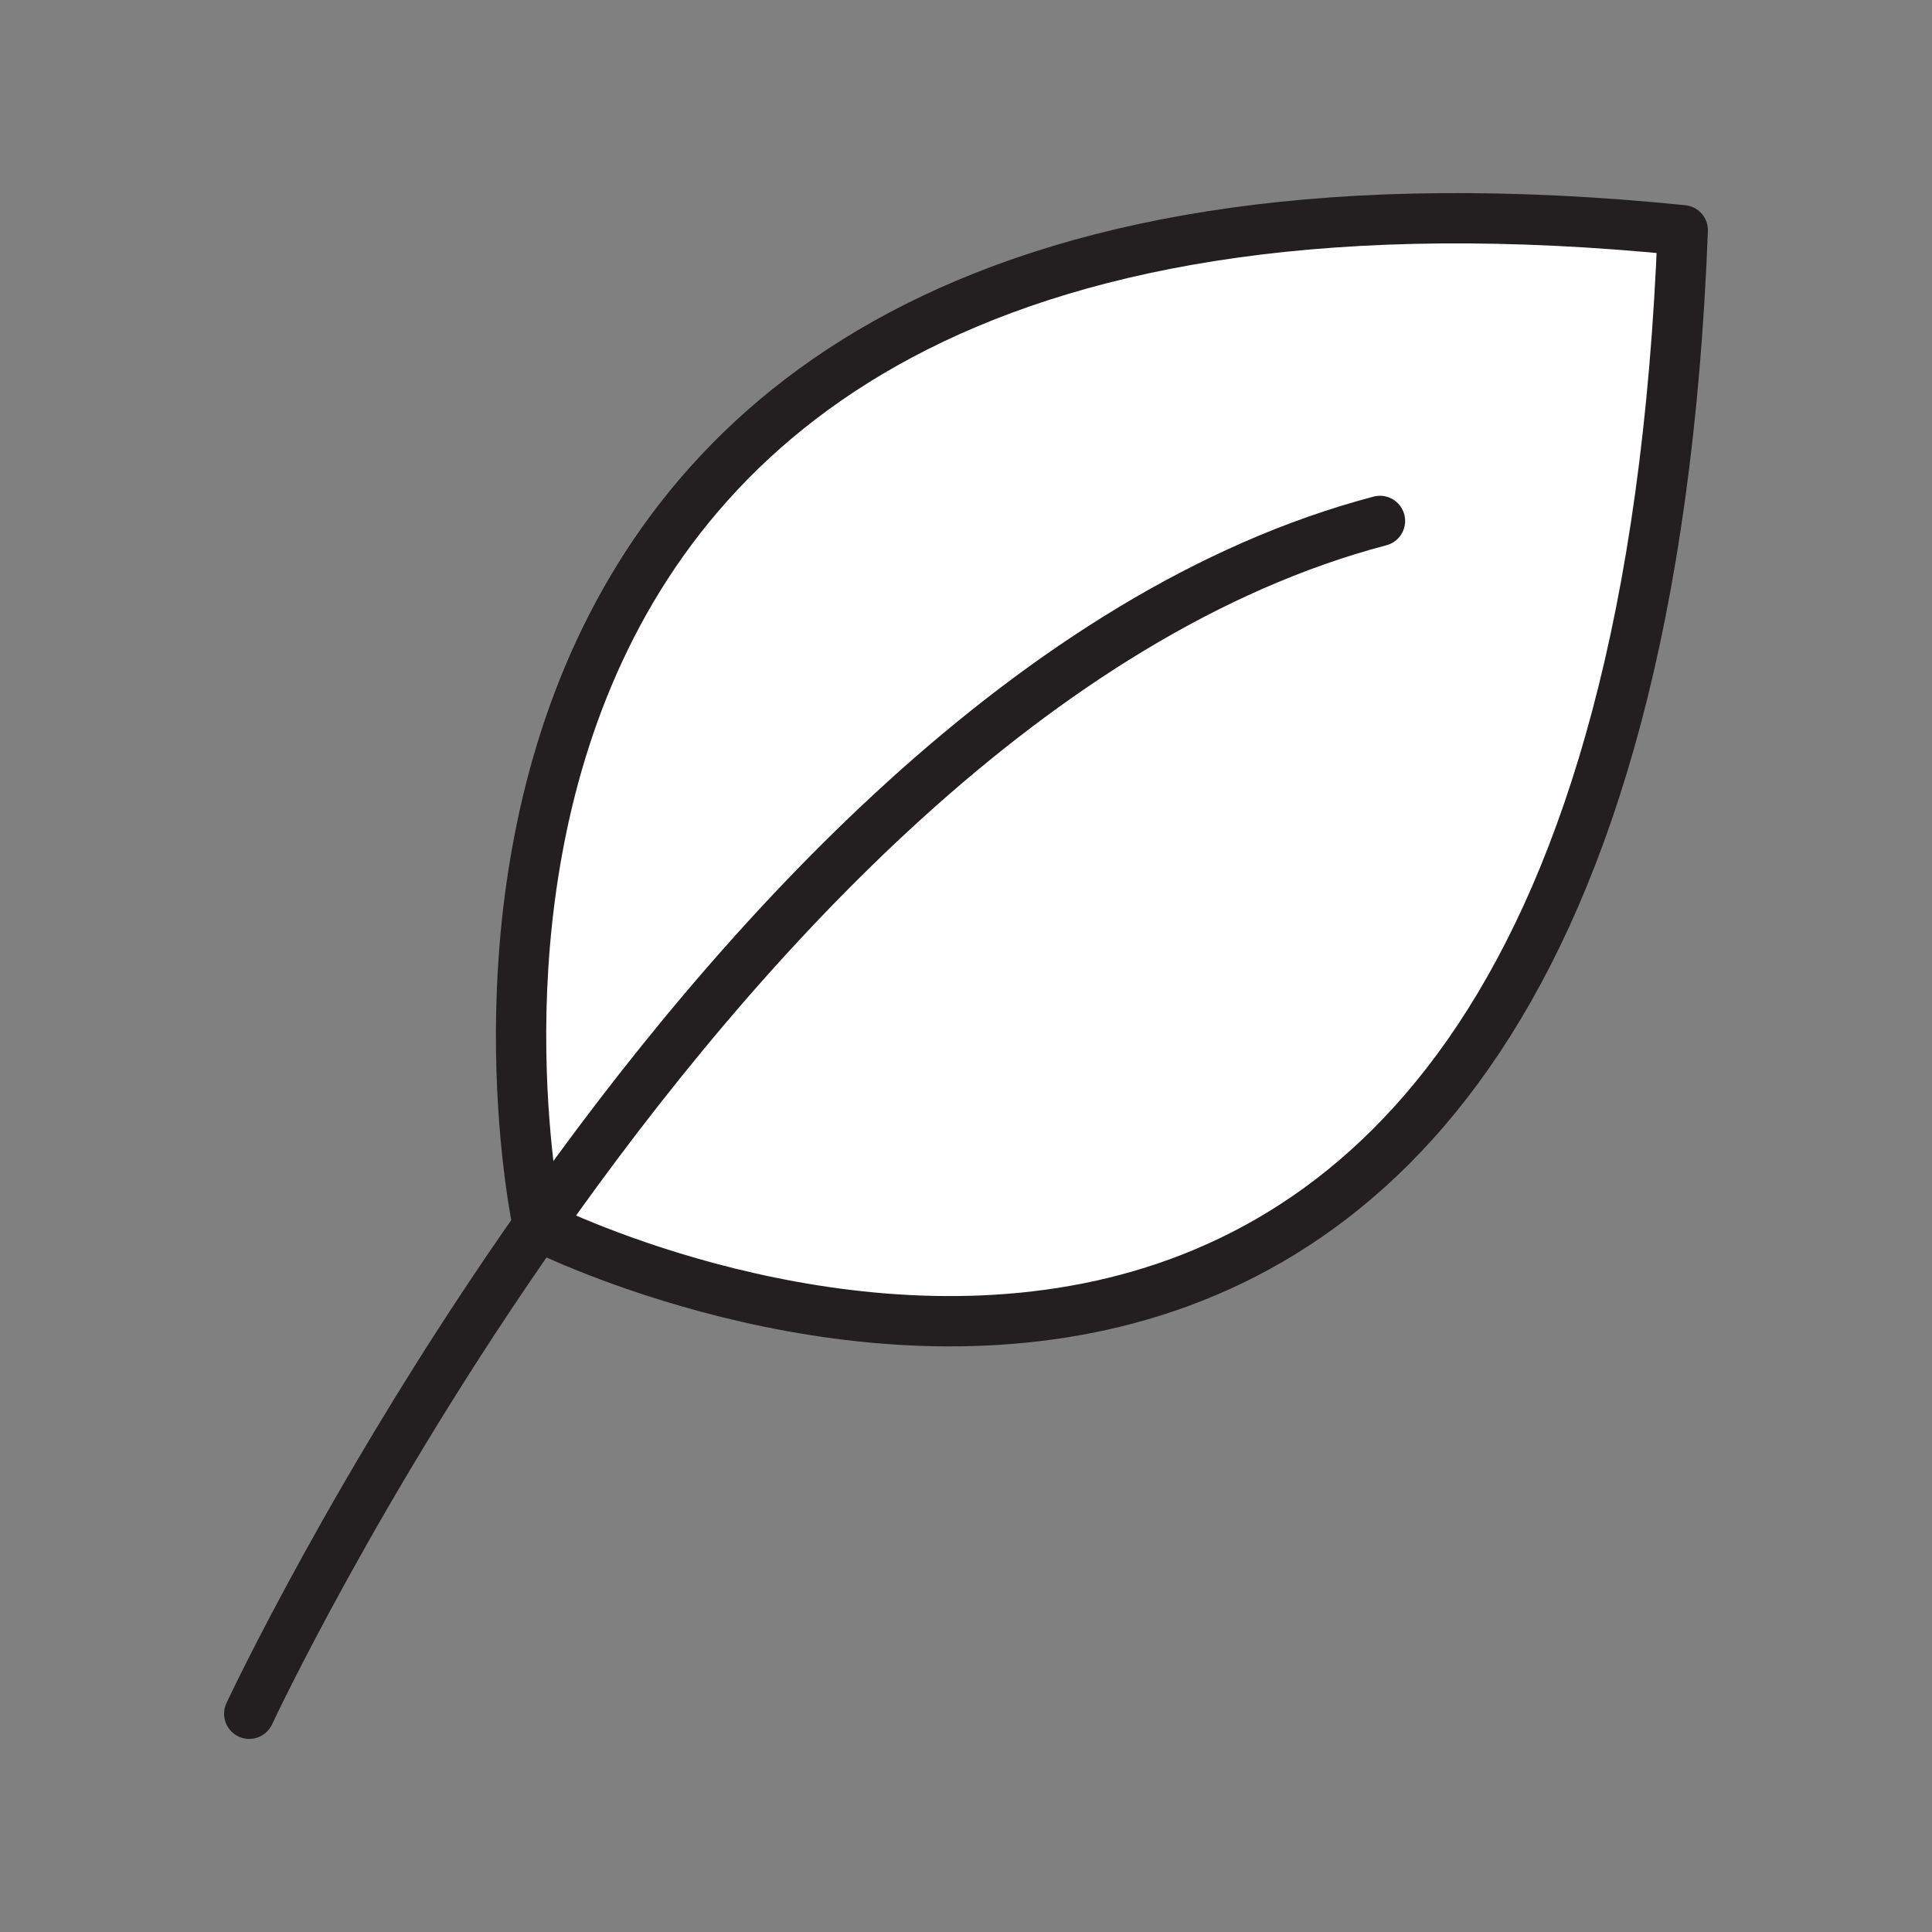
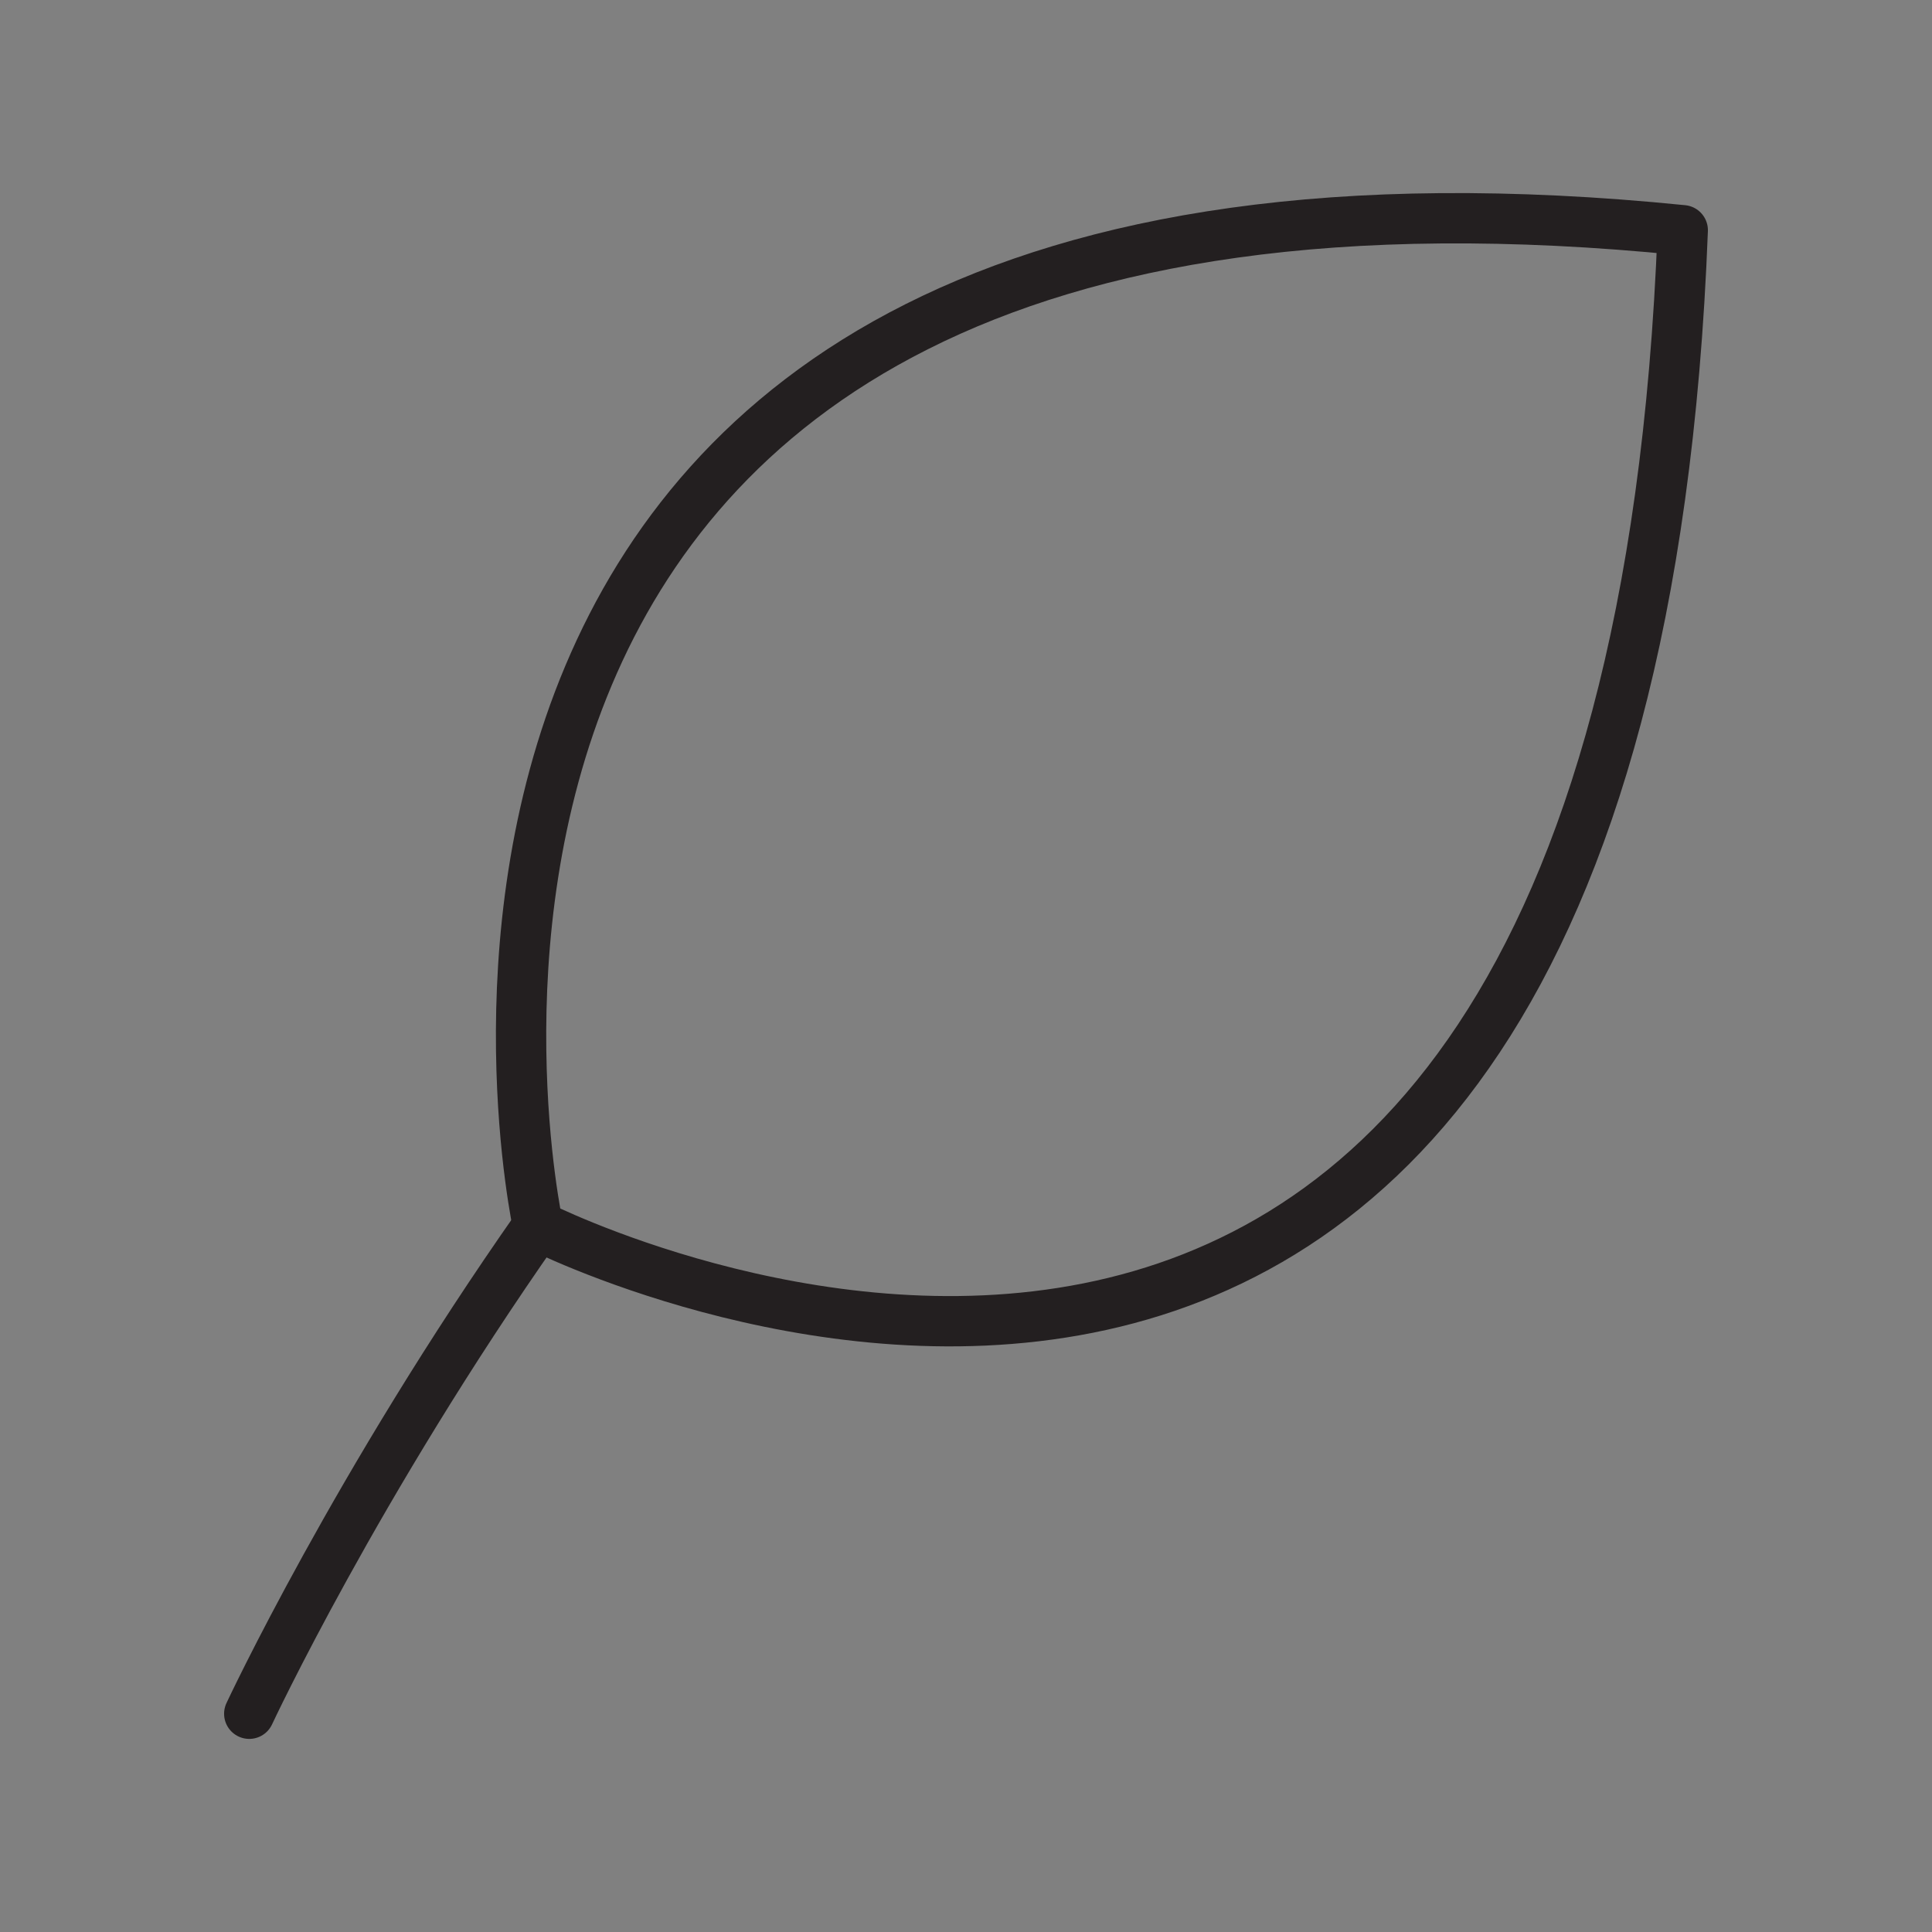
<svg xmlns="http://www.w3.org/2000/svg" viewBox="0 0 1920 1920">
  <rect x="0" y="0" width="1920" height="1920" fill="#808080" stroke="none" />
  <style> .st0{fill:#fff}.st1{fill:none;stroke:#231f20;stroke-width:50;stroke-linecap:round;stroke-linejoin:round;stroke-miterlimit:10} </style>
-   <path class="st0" d="M534.6 1218.1S289.6 89.4 1672.3 228.8c-58.8 1537.3-1137.7 989.3-1137.7 989.3z" id="Layer_1" />
  <g id="STROKES">
-     <path class="st1" d="M247.7 1703.1s106.1-227.4 286.9-484.9c201-286.4 494.4-610.3 836.8-700.5" />
+     <path class="st1" d="M247.7 1703.1s106.1-227.4 286.9-484.9" />
    <path class="st1" d="M1672.3 228.8C289.6 89.4 534.6 1218.1 534.6 1218.1s1078.9 548 1137.7-989.3z" />
  </g>
</svg>